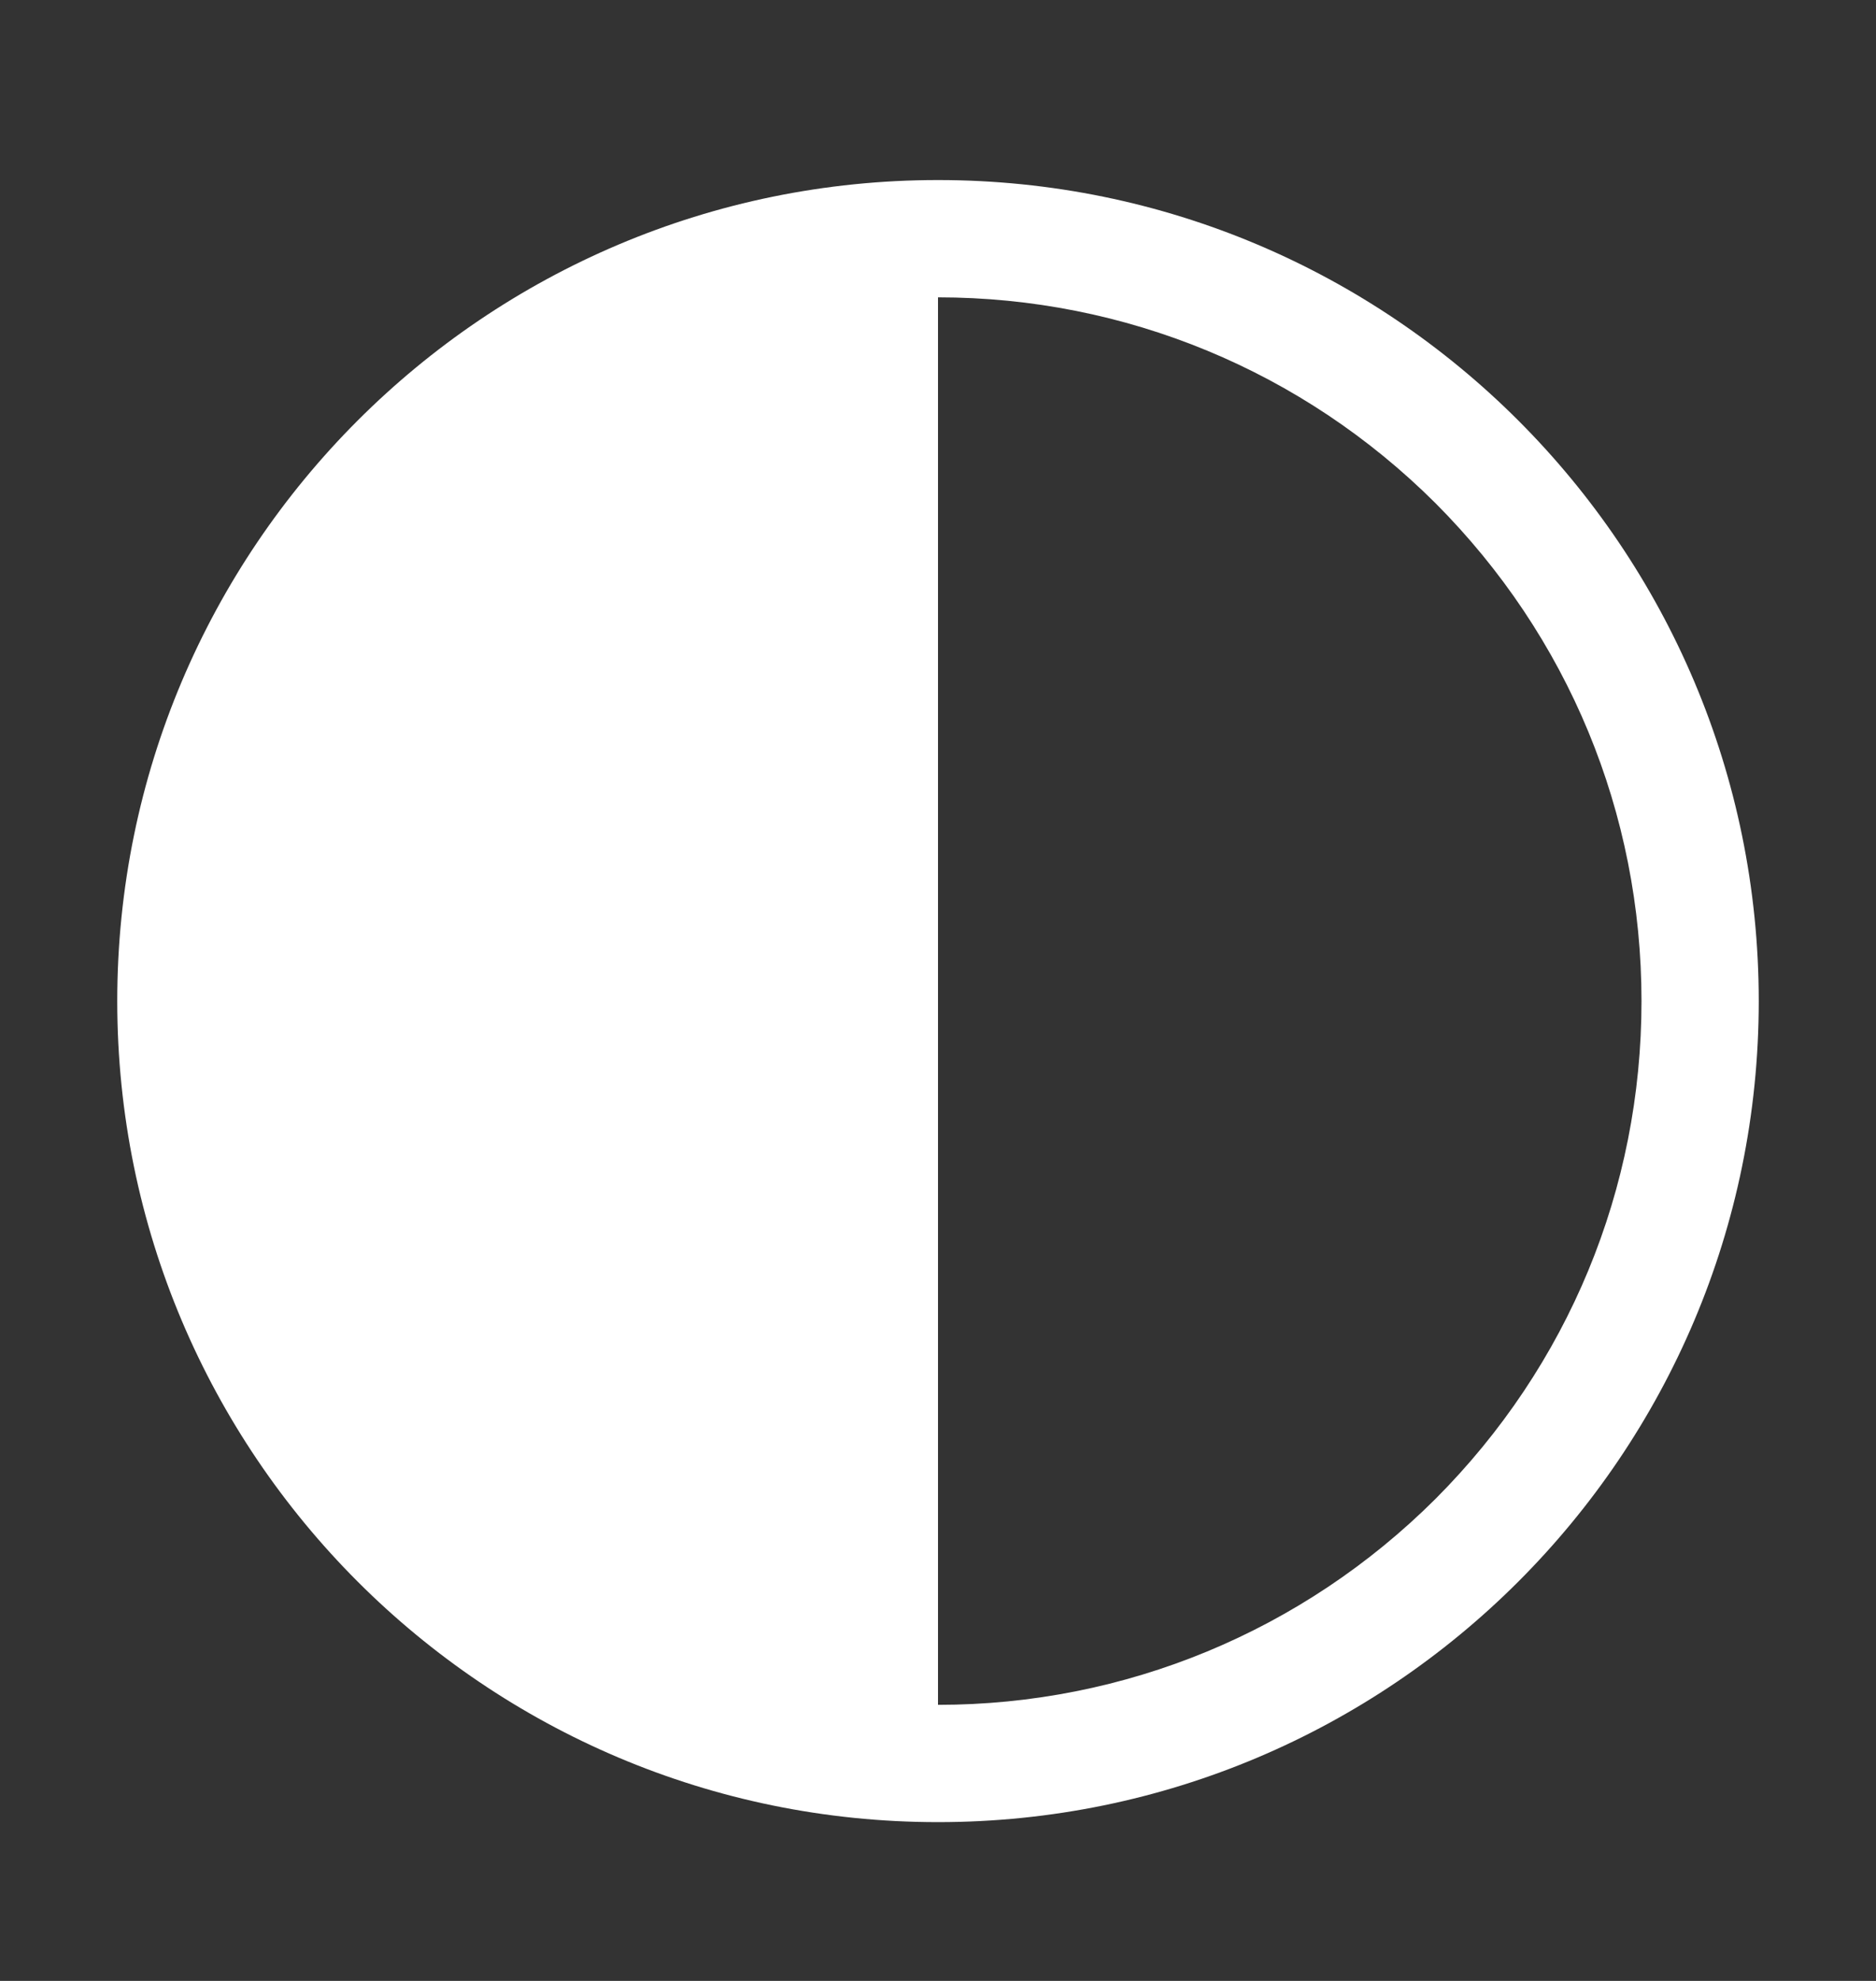
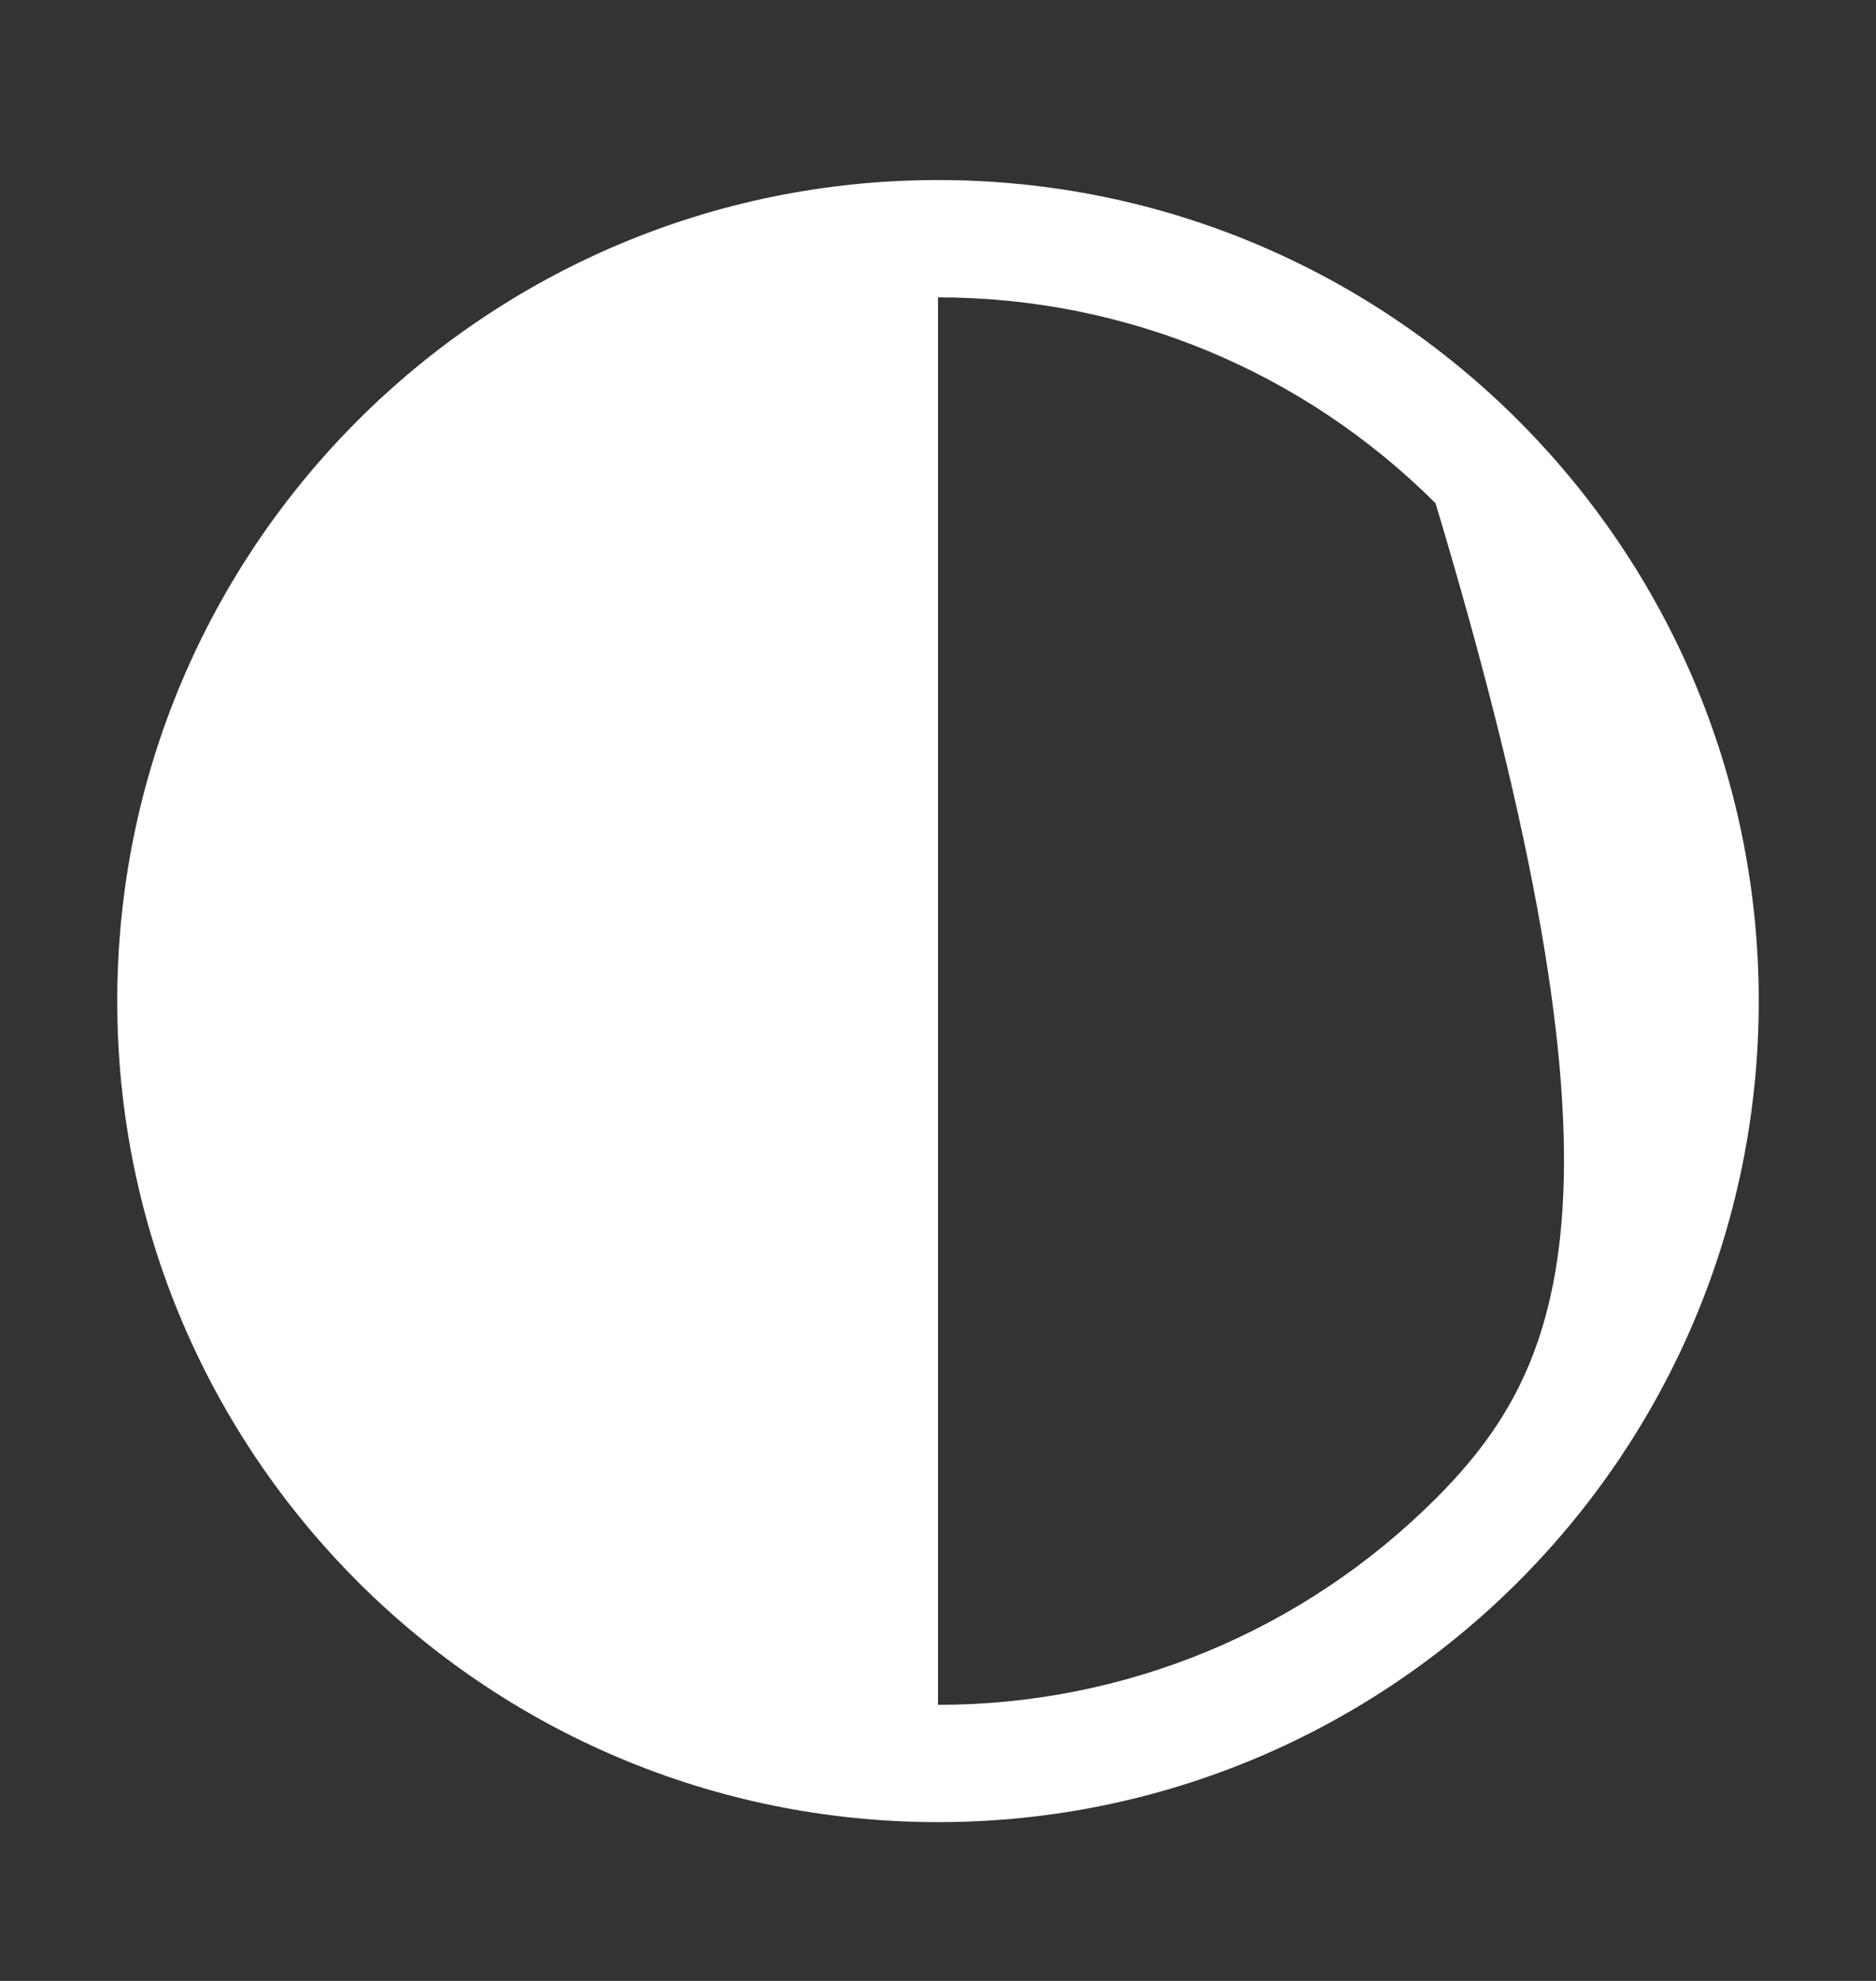
<svg xmlns="http://www.w3.org/2000/svg" width="18" height="19" viewBox="0 0 18 19" fill="none">
  <rect x="0" y="0" width="18" height="19" fill="#333333" stroke="none" />
-   <path d="M9 1.727C4.651 1.727 1.125 5.253 1.125 9.602C1.125 13.95 4.651 17.477 9 17.477C13.349 17.477 16.875 13.95 16.875 9.602C16.875 5.253 13.349 1.727 9 1.727ZM13.774 14.376C12.498 15.648 10.793 16.352 9 16.352V2.852C10.793 2.852 12.498 3.555 13.774 4.827C15.047 6.104 15.75 7.798 15.75 9.602C15.75 11.405 15.047 13.1 13.774 14.376Z" fill="white" />
+   <path d="M9 1.727C4.651 1.727 1.125 5.253 1.125 9.602C1.125 13.95 4.651 17.477 9 17.477C13.349 17.477 16.875 13.95 16.875 9.602C16.875 5.253 13.349 1.727 9 1.727ZM13.774 14.376C12.498 15.648 10.793 16.352 9 16.352V2.852C10.793 2.852 12.498 3.555 13.774 4.827C15.75 11.405 15.047 13.1 13.774 14.376Z" fill="white" />
</svg>